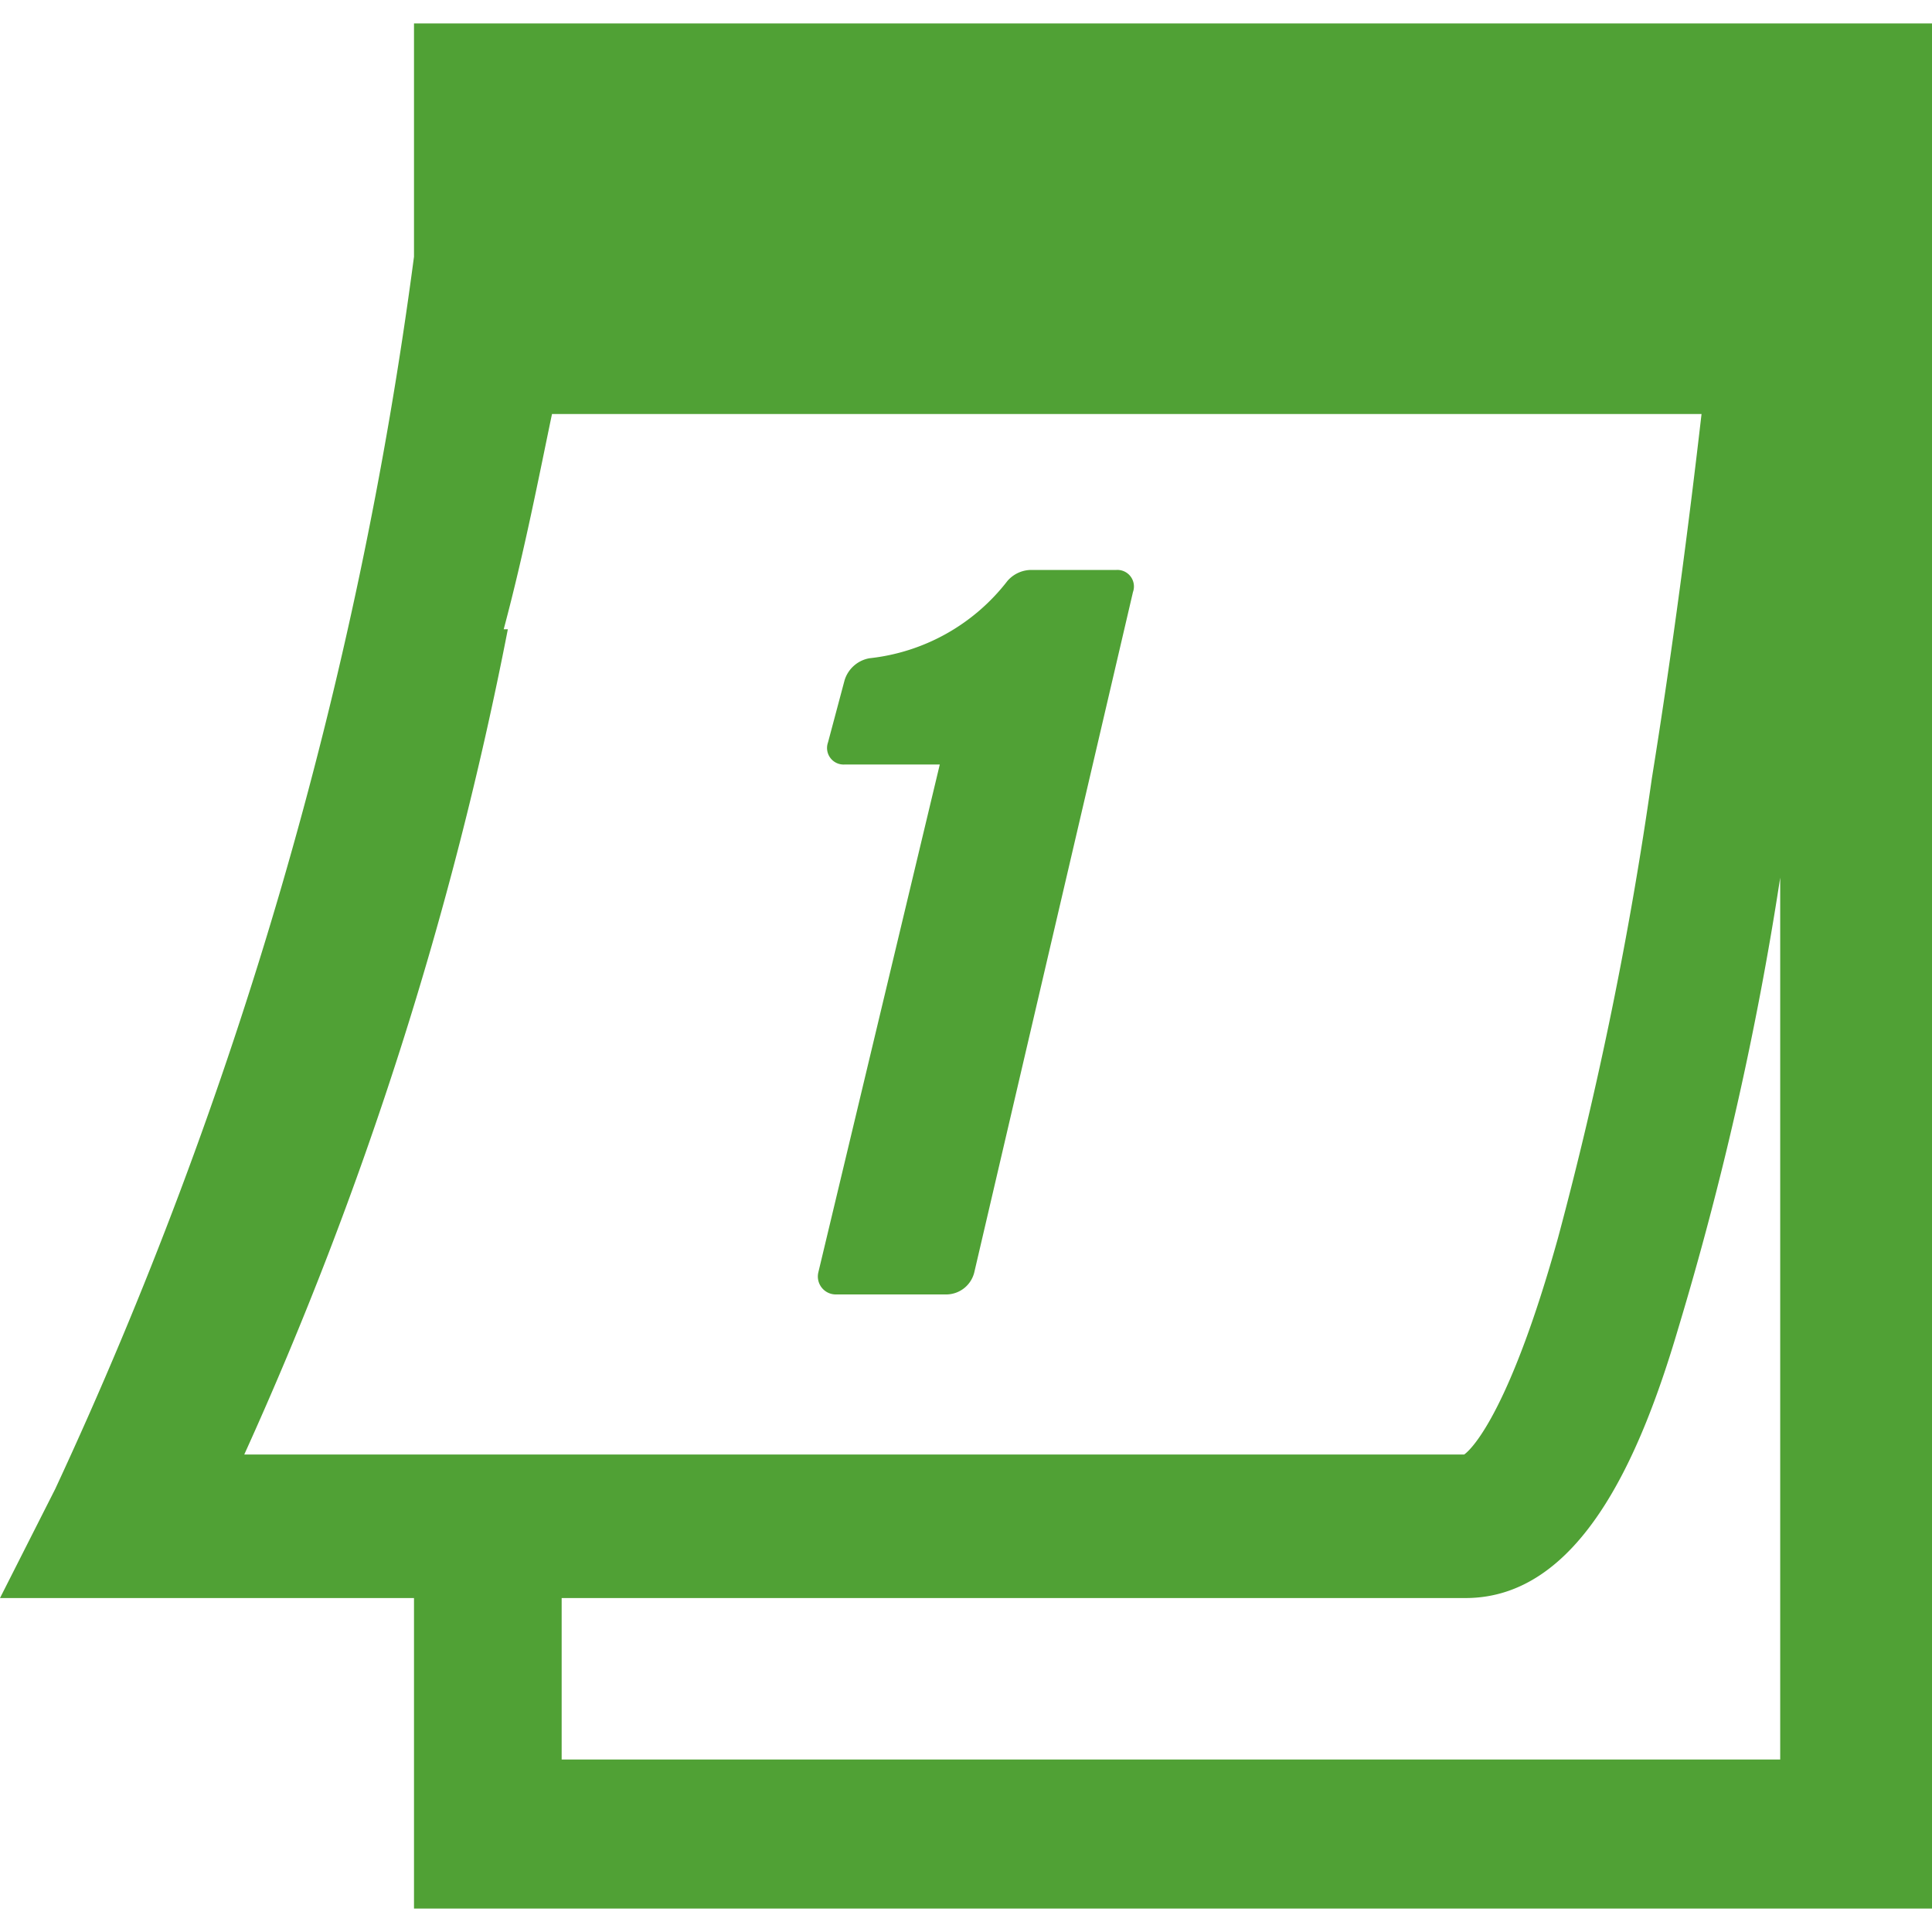
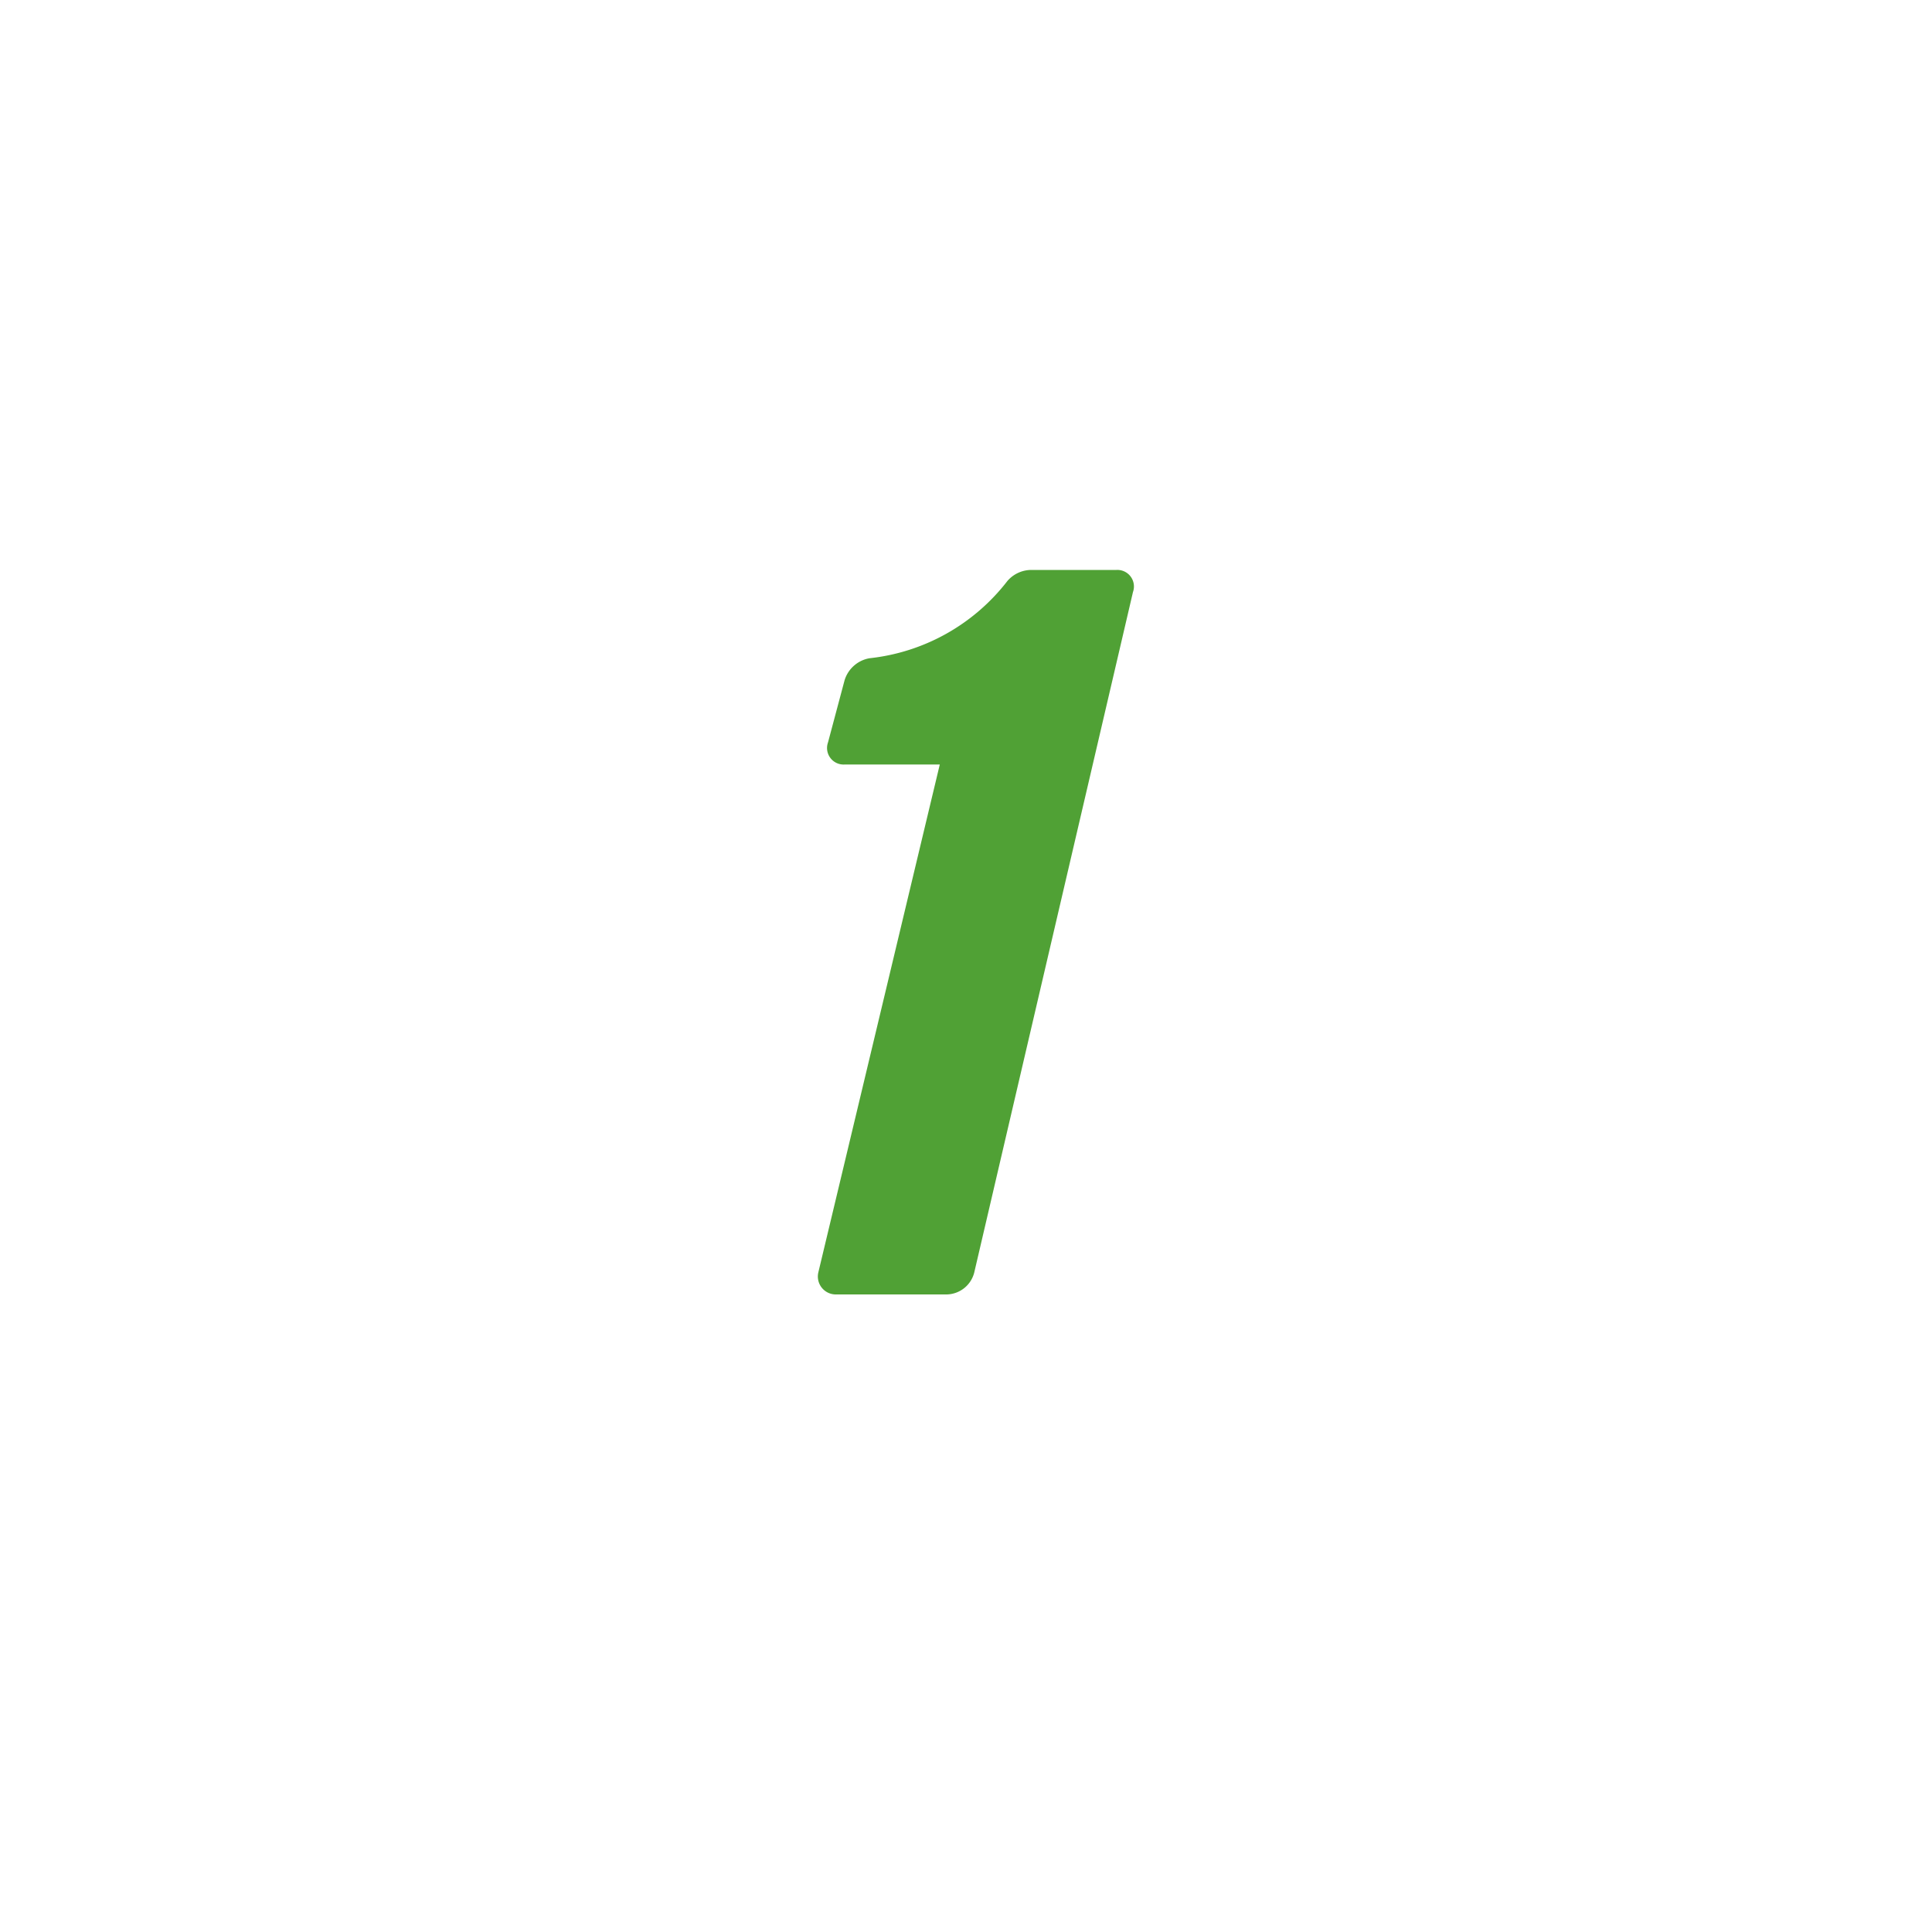
<svg xmlns="http://www.w3.org/2000/svg" viewBox="0 0 14 14">
  <defs>
    <style>.cls-1{fill:#50a135;}</style>
  </defs>
  <g id="石ログ">
-     <path class="cls-1" d="M3,.17V1.86a30.7,30.7,0,0,1-2.6,8.93L0,11.58H3v2.25H14V.17Zm.65,4.39C3.8,4,3.91,3.43,4,3h8.33c-.09.78-.21,1.71-.36,2.64a28.09,28.09,0,0,1-.68,3.33c-.34,1.22-.61,1.52-.68,1.57H1.77A26.94,26.94,0,0,0,3.68,4.56Zm.42,8.19V11.58h6.55c.82,0,1.26-1,1.54-1.95a23.83,23.83,0,0,0,.74-3.27v6.39Z" />
    <path class="cls-1" d="M8.09,4.13H7.47a.23.23,0,0,0-.17.08,1.46,1.46,0,0,1-1,.56.23.23,0,0,0-.18.16L6,5.38a.12.12,0,0,0,.12.16h.69L5.93,9.22a.13.13,0,0,0,.13.16h.8a.21.21,0,0,0,.2-.16L8.21,4.29A.12.12,0,0,0,8.09,4.13Z" />
  </g>
</svg>